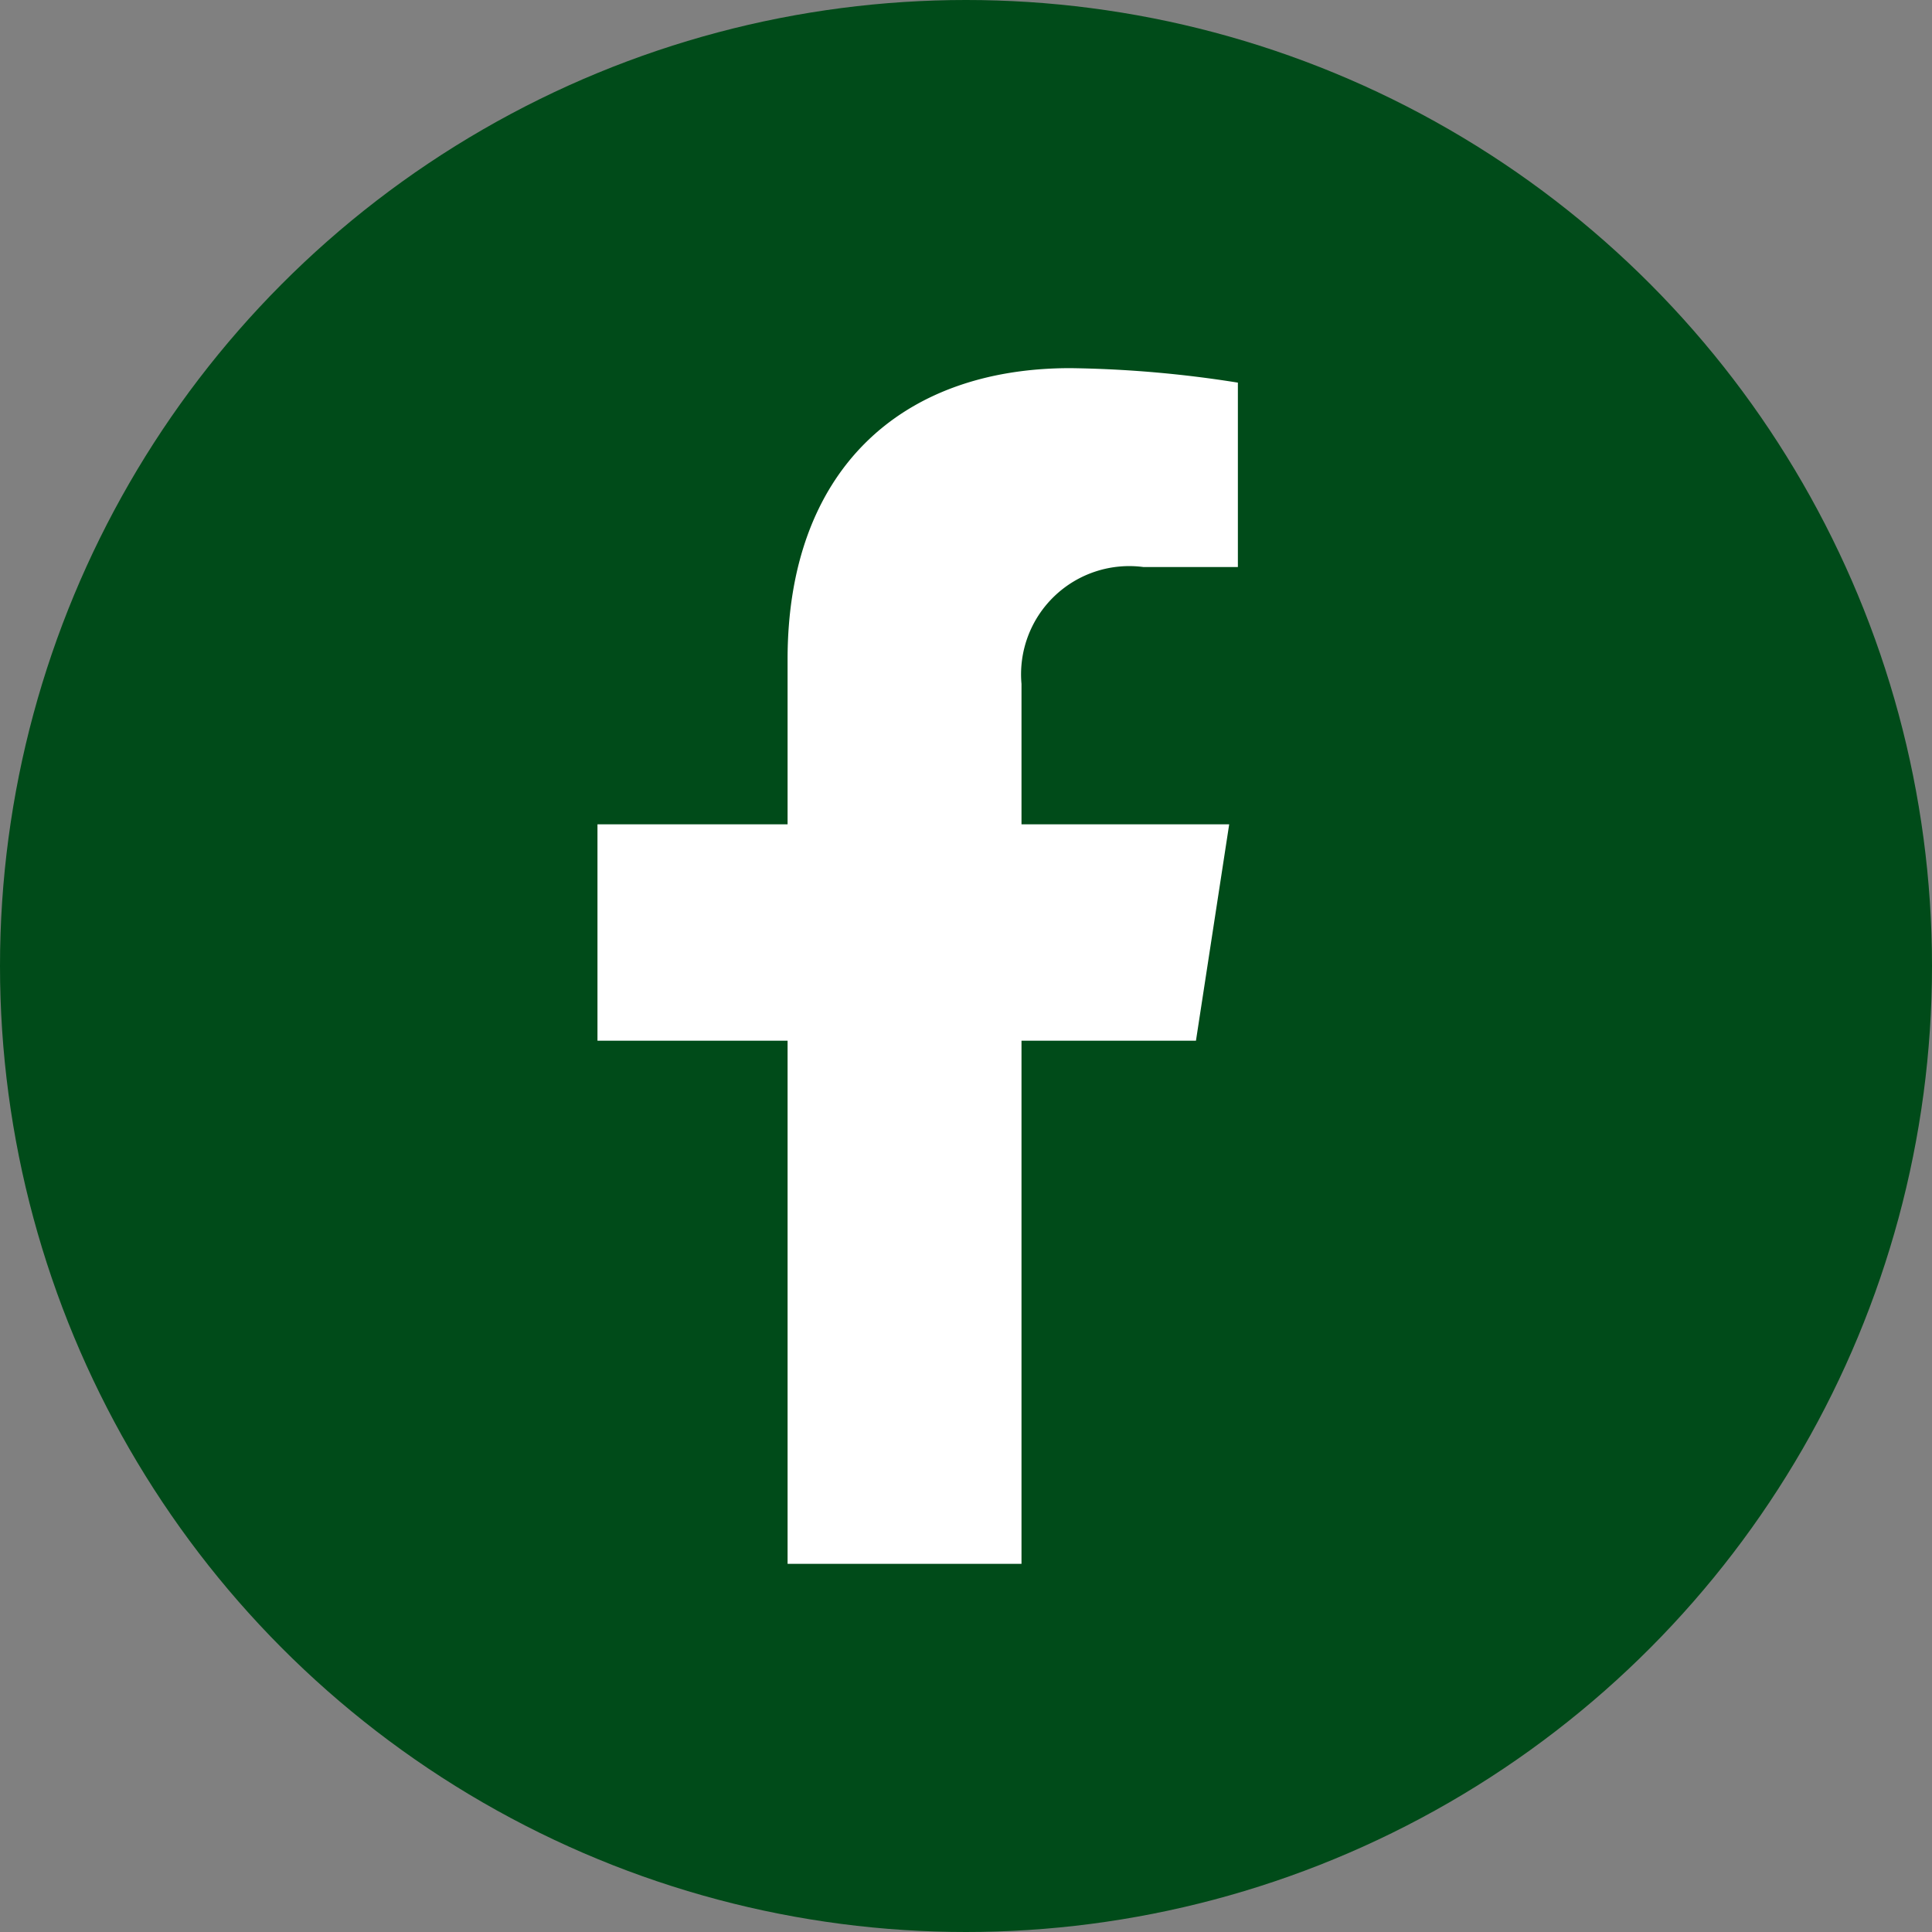
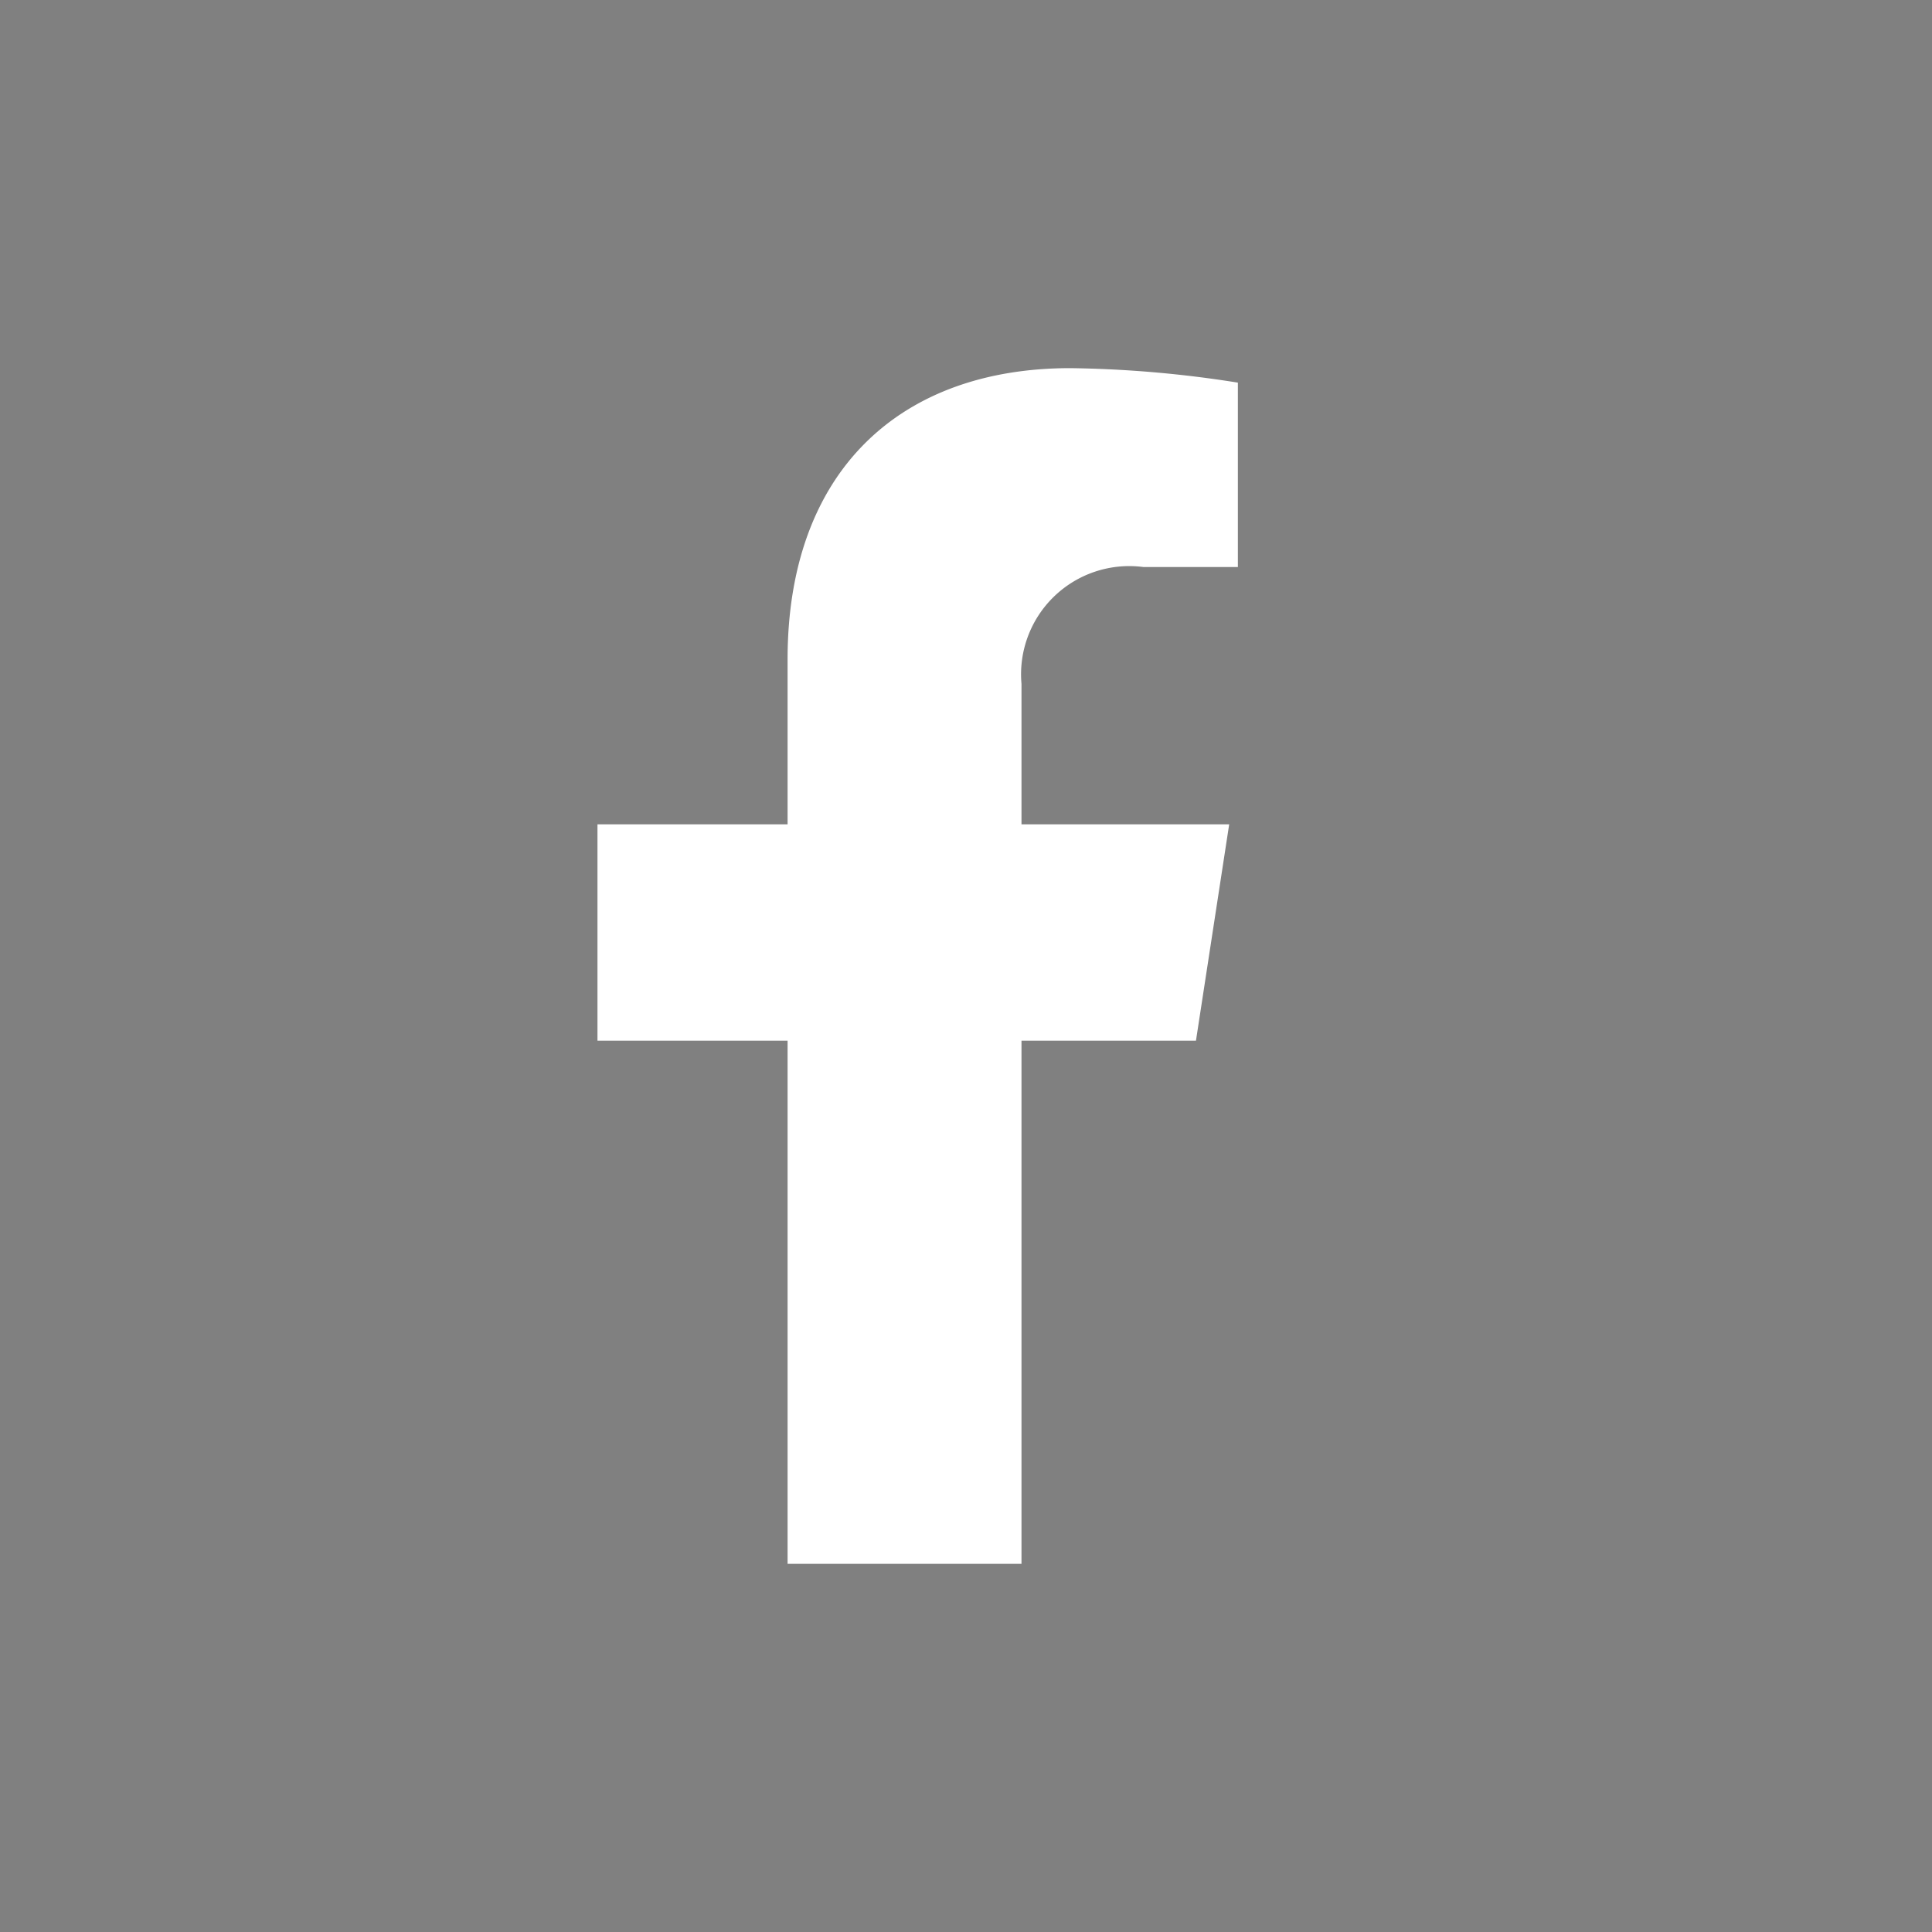
<svg xmlns="http://www.w3.org/2000/svg" width="40" height="40" viewBox="0 0 40 40">
  <rect x="0" y="0" width="40" height="40" fill="#808080" stroke="none" />
  <g id="Group_154" data-name="Group 154" transform="translate(-3984 3565)">
-     <circle id="Ellipse_28" data-name="Ellipse 28" cx="20" cy="20" r="20" transform="translate(3984 -3565)" fill="#004b19" />
    <path id="Icon_awesome-facebook-f" data-name="Icon awesome-facebook-f" d="M14,13.925l.688-4.48h-4.3V6.538a2.24,2.24,0,0,1,2.526-2.42h1.954V.3A23.833,23.833,0,0,0,11.4,0C7.859,0,5.545,2.146,5.545,6.03V9.445H1.609v4.48H5.545V24.756h4.843V13.925Z" transform="translate(3994.761 -3557.378)" fill="#fff" />
  </g>
</svg>